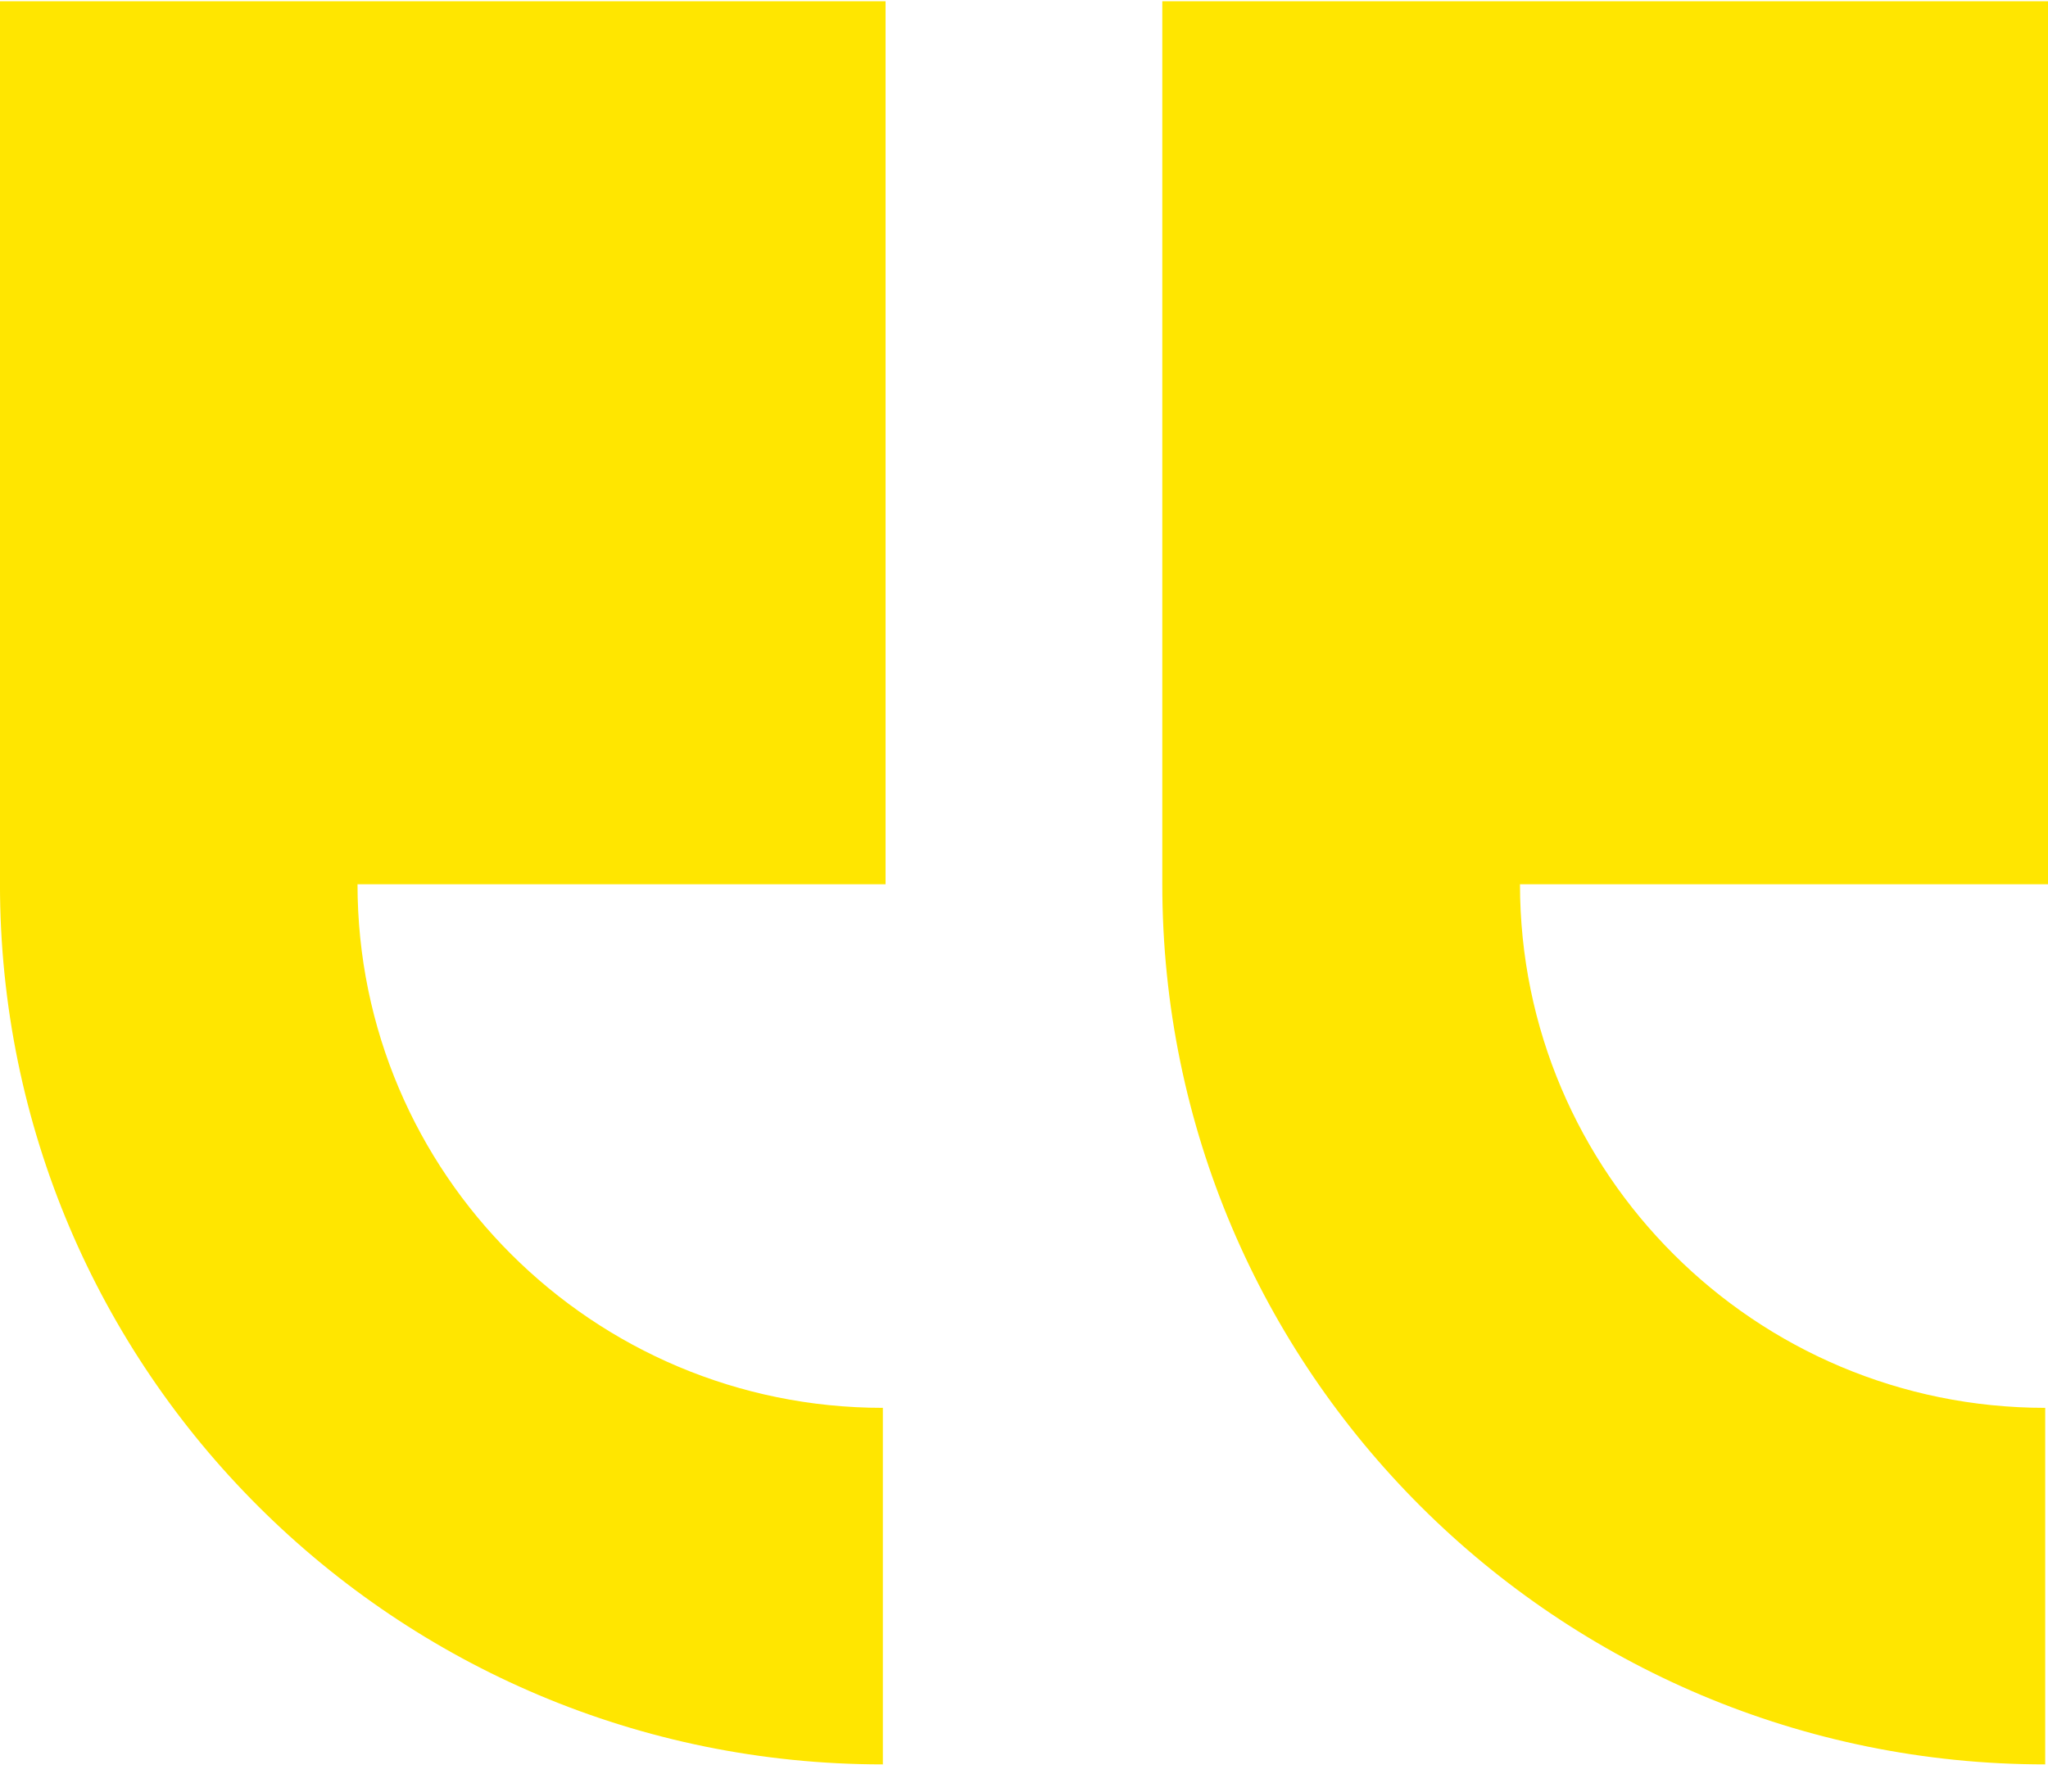
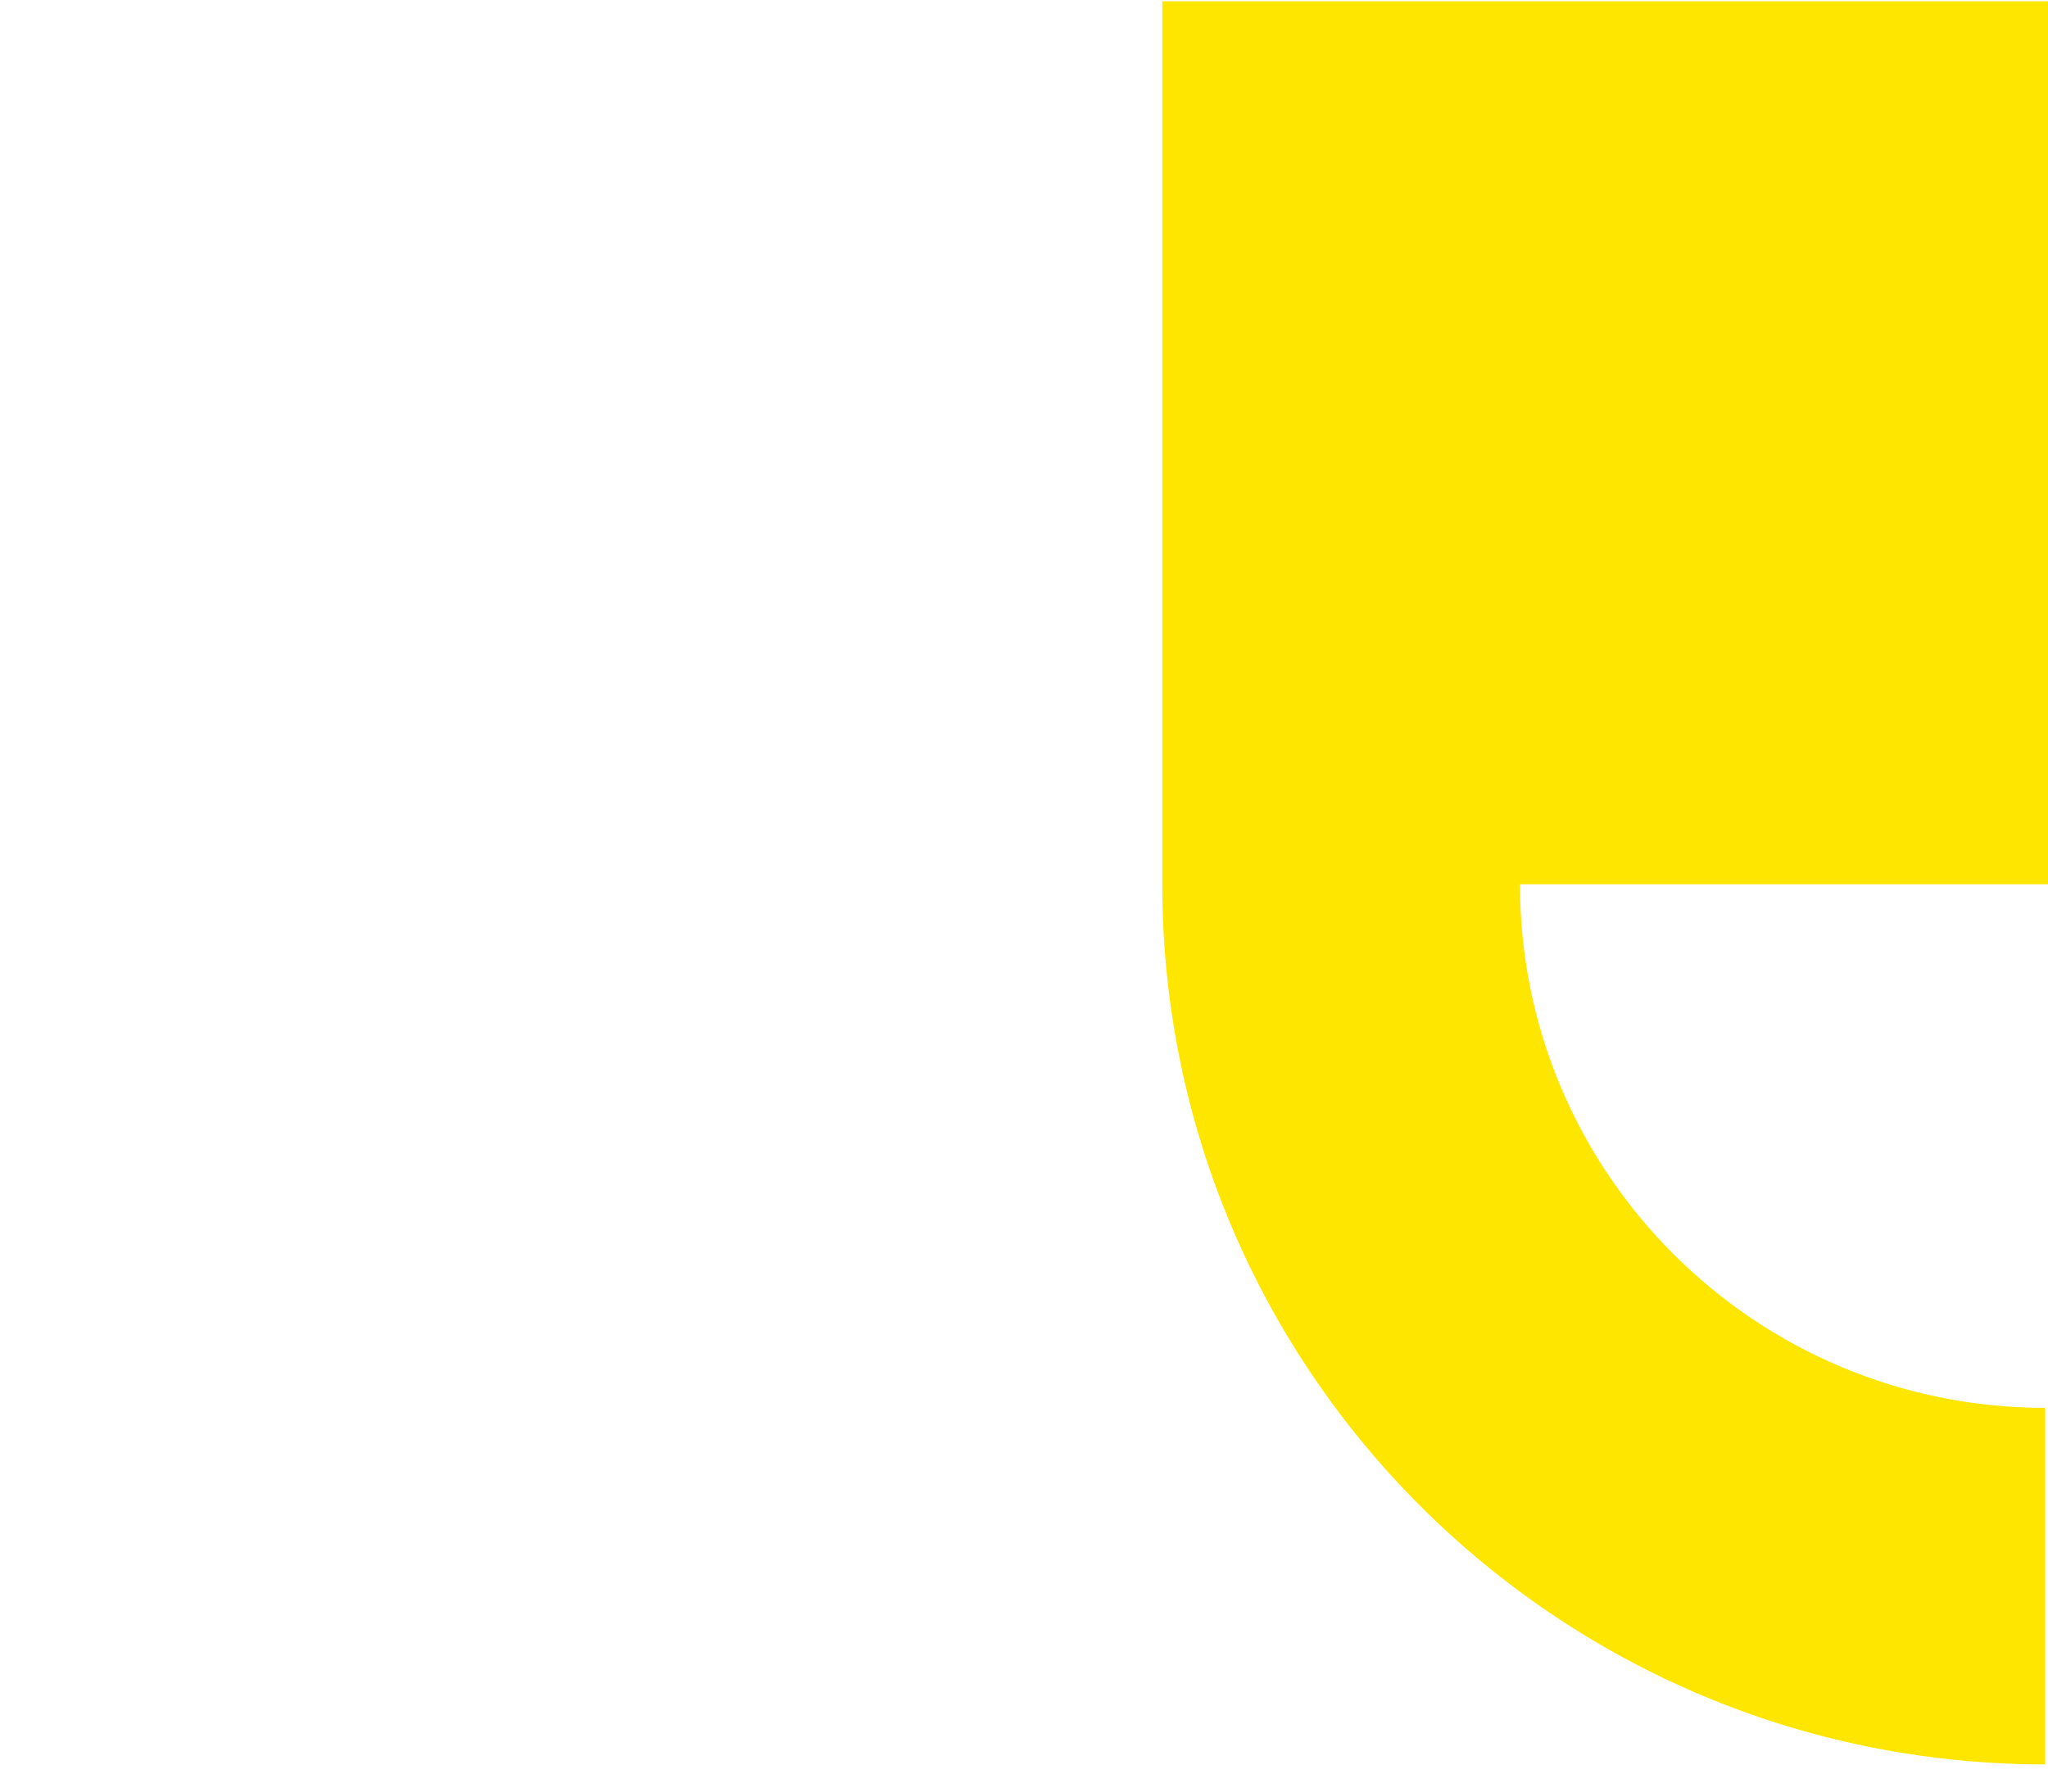
<svg xmlns="http://www.w3.org/2000/svg" width="72" height="63" viewBox="0 0 72 63" fill="none">
  <g clip-path="url(#clip0_32_225)">
    <path fill-rule="evenodd" clip-rule="evenodd" d="M72 0.045H40.862V31.094C40.862 39.64 44.339 47.38 49.954 52.979C55.572 58.579 63.331 62.044 71.902 62.044V49.506C66.803 49.506 62.184 47.444 58.846 44.112C55.504 40.783 53.437 36.178 53.437 31.094H72V0.045Z" fill="#FFE600" />
-     <path fill-rule="evenodd" clip-rule="evenodd" d="M31.134 0.045H-0.001V31.094C-0.001 39.64 3.472 47.38 9.09 52.979C14.707 58.579 22.464 62.044 31.038 62.044V49.506C25.938 49.506 21.32 47.444 17.979 44.112C14.637 40.783 12.569 36.178 12.569 31.094H31.133V0.045H31.134Z" fill="#FFE600" />
  </g>
  <defs>
    <clipPath id="clip0_32_225">
      <rect width="72" height="62" fill="white" transform="matrix(-1 0 0 1 72 0.045)" />
    </clipPath>
  </defs>
</svg>